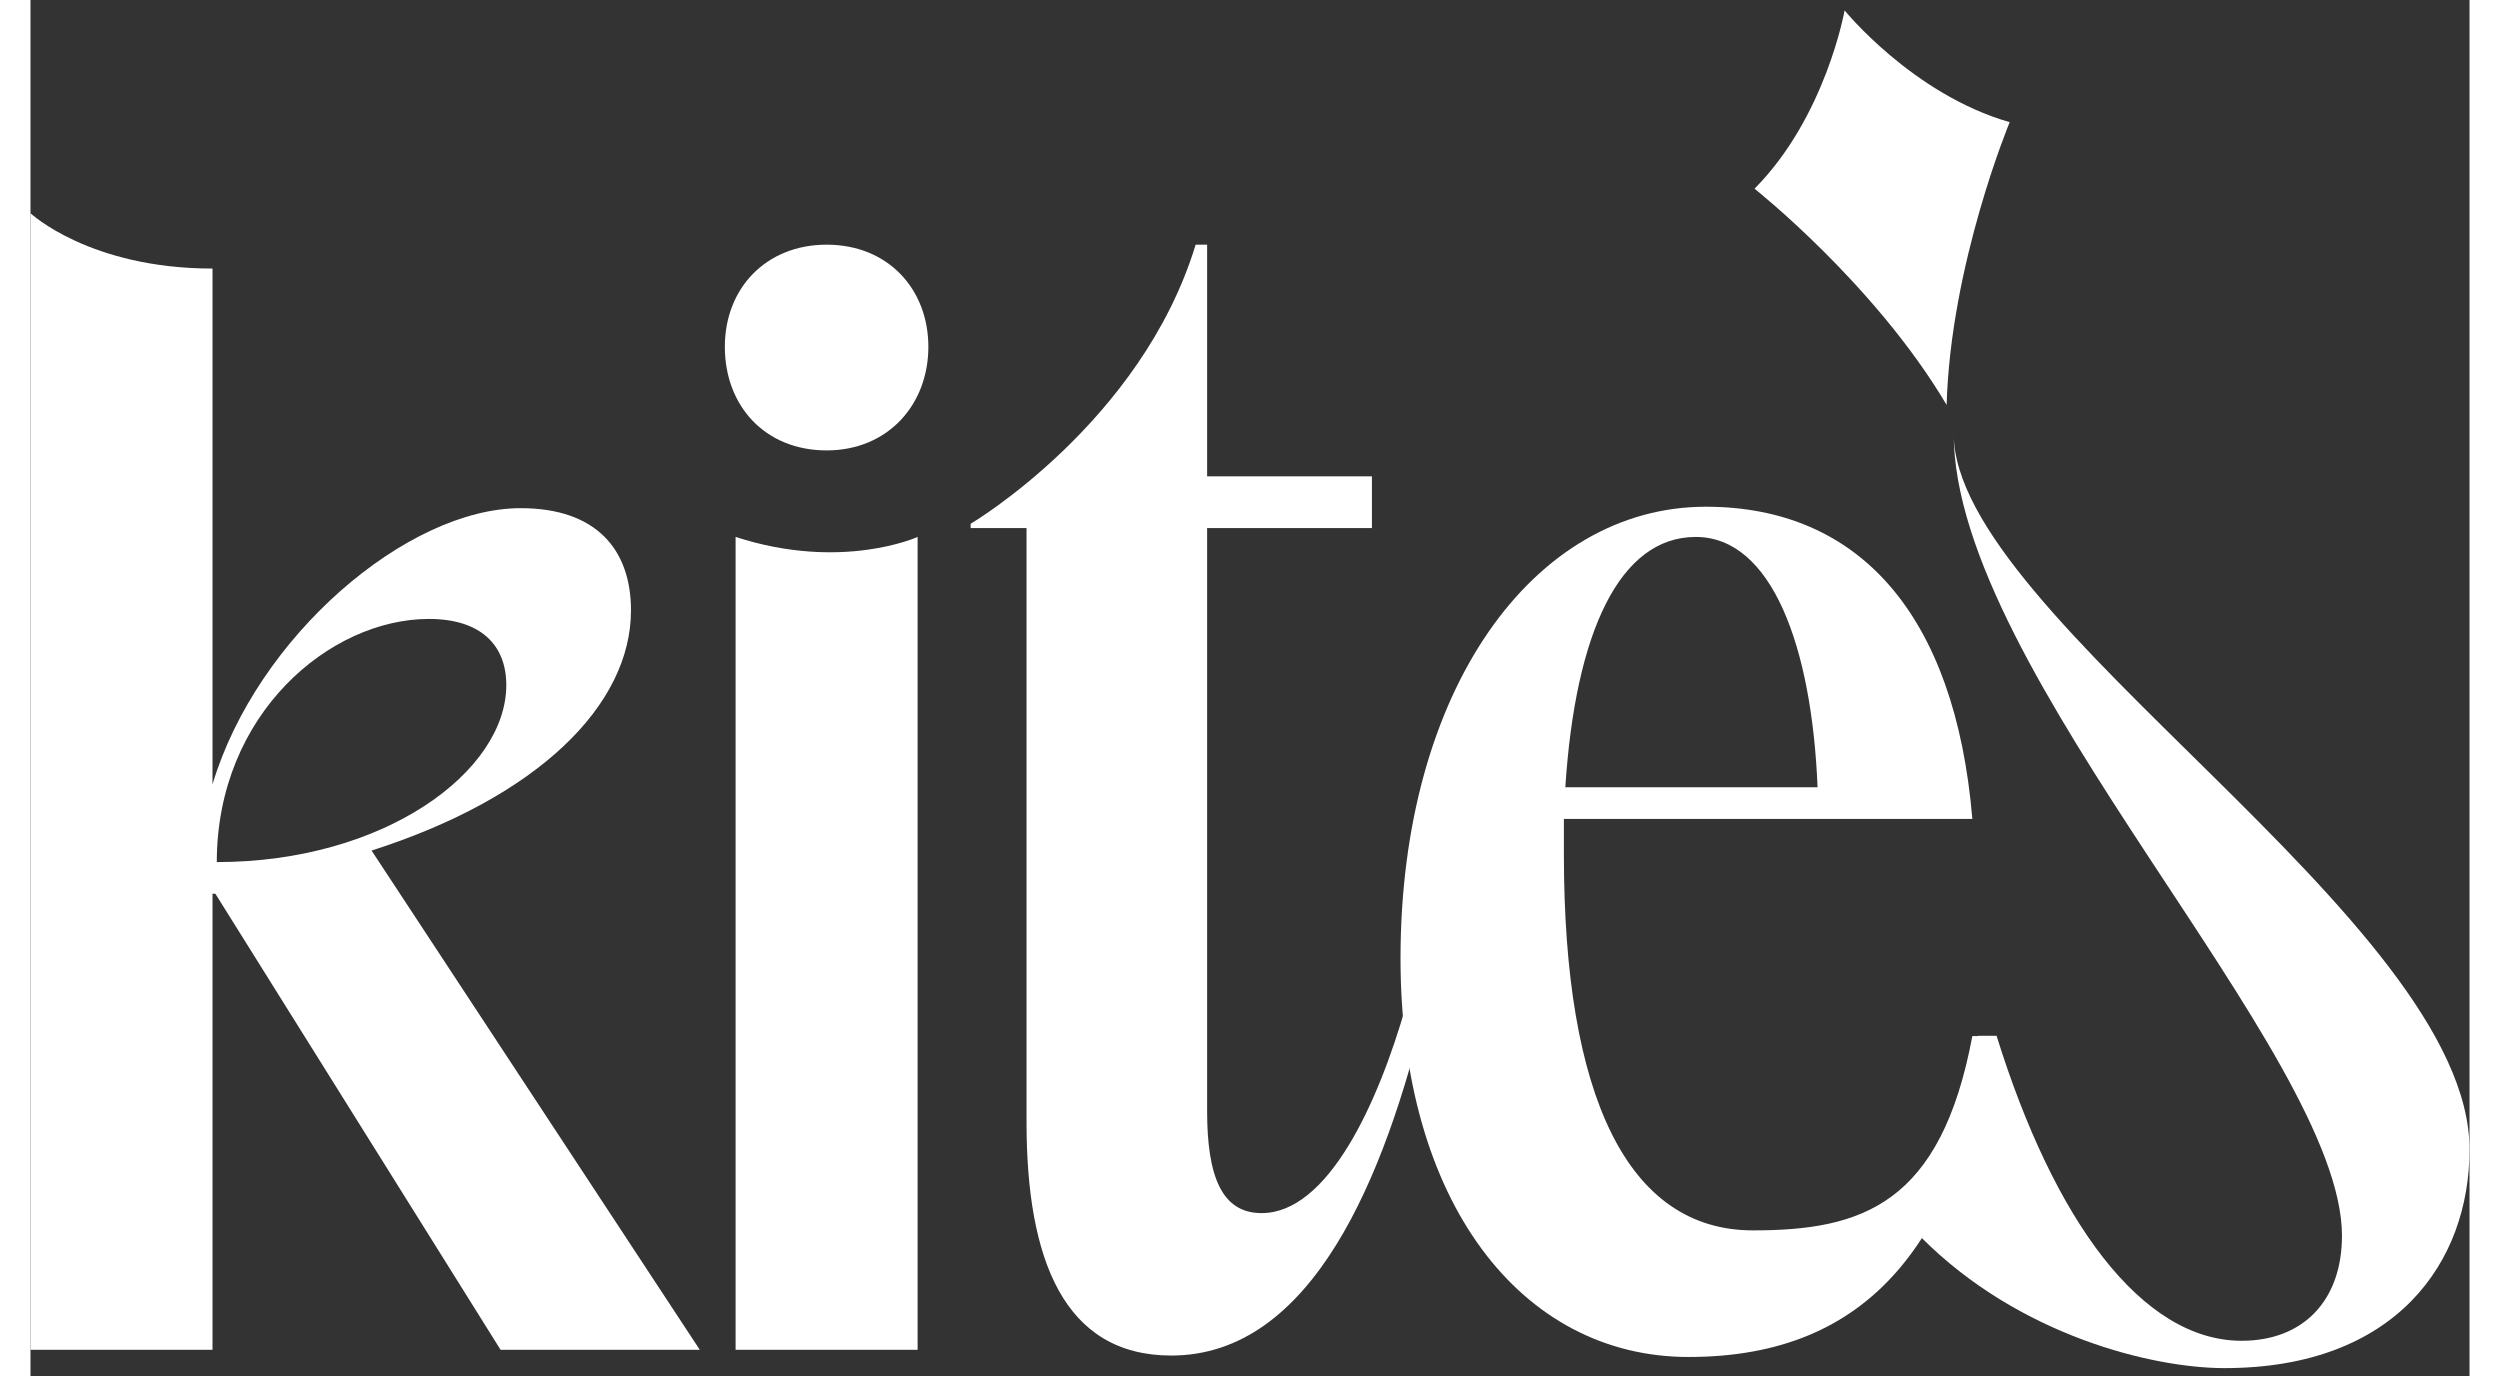
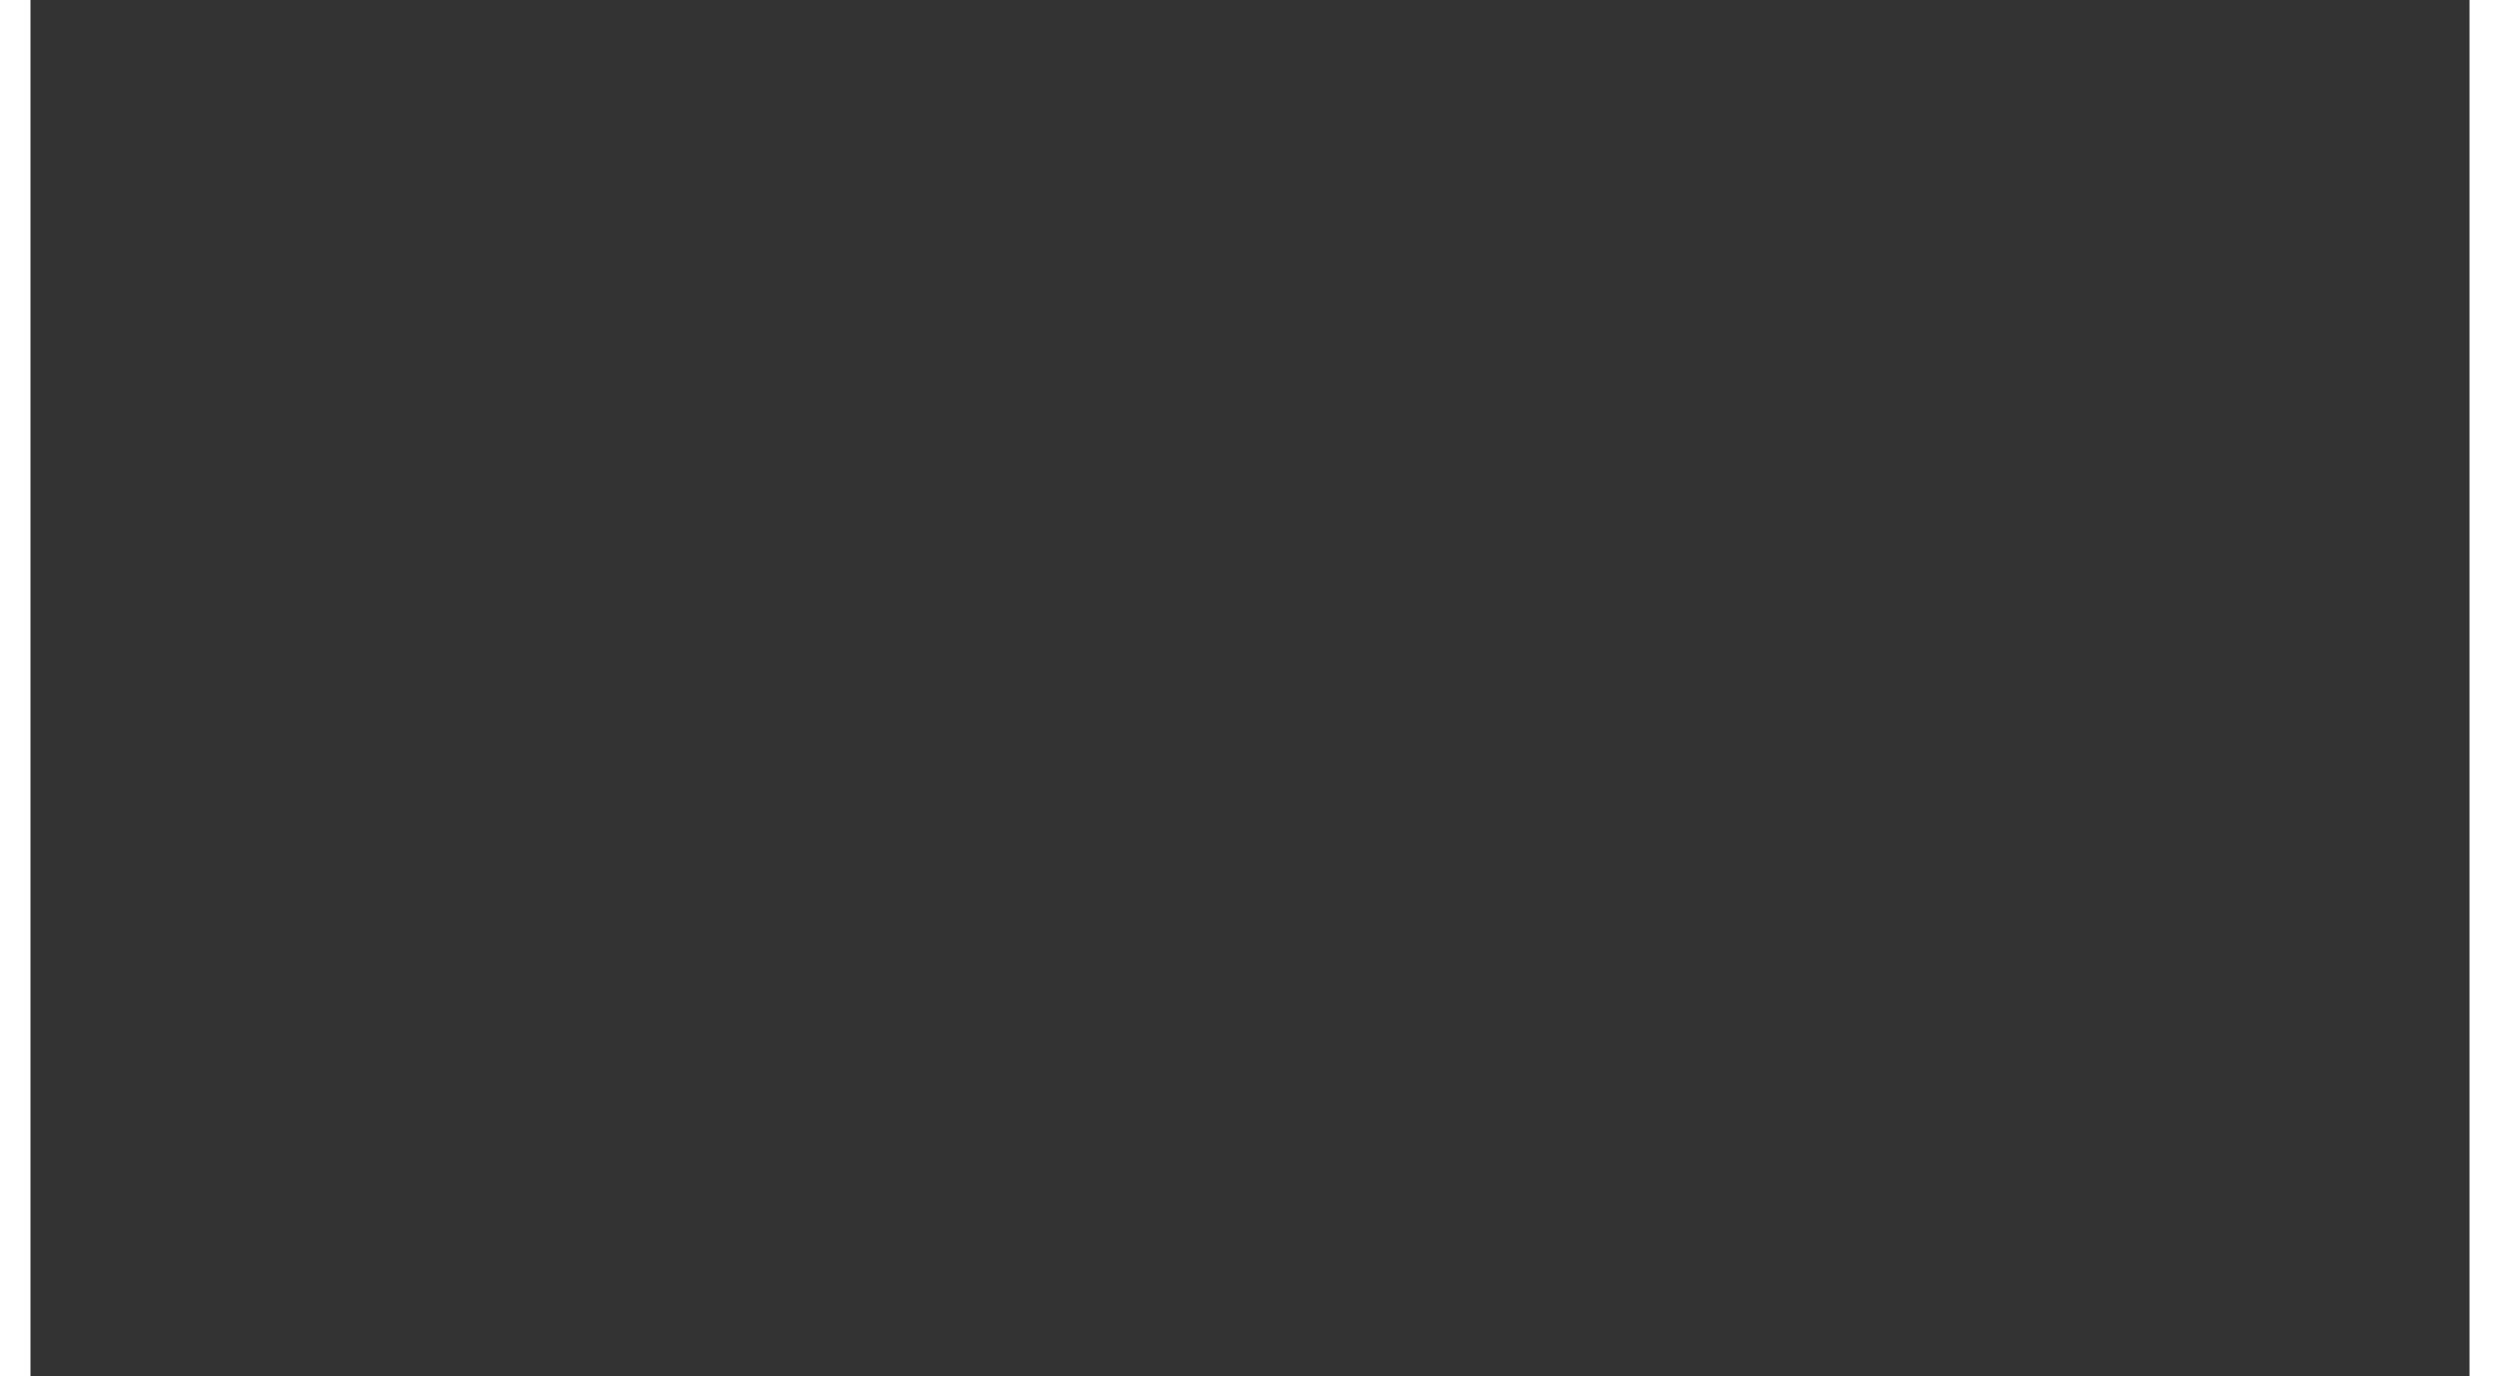
<svg xmlns="http://www.w3.org/2000/svg" width="218" height="120" viewBox="0 0 218 123" fill="none">
  <rect x="0" y="0" width="218" height="123" fill="#333333" stroke="none" />
  <g clip-path="url(#clip0_776_20579)">
-     <path d="M171.898 38.765C171.898 55.224 218 82.291 218 102.737C218 112.767 211.467 122.282 196.096 122.282C189.691 122.282 177.791 119.395 169.055 110.664L174.063 92.579H175.728C180.852 109.038 188.666 119.839 197.633 119.839C203.141 119.839 206.6 116.239 206.6 110.452C206.6 94.122 171.898 60.11 171.898 38.765Z" fill="white" />
    <path d="M0 19.06C0 19.06 5.278 24.004 16.268 24.004V70.109C20.239 56.864 33.689 45.42 43.809 45.42C50.598 45.42 53.672 49.149 53.672 54.55C53.672 63.036 45.346 71.266 30.487 76.024L59.821 120.644H42.016L16.524 79.882H16.268V120.644H0V19.06ZM42.528 61.236C42.528 57.636 40.222 55.321 35.611 55.321C26.772 55.321 16.652 63.808 16.652 77.053C31.64 77.053 42.528 68.952 42.528 61.236Z" fill="white" />
    <path d="M63.023 47.991C72.522 51.077 79.292 47.991 79.292 47.991V120.643H63.023V47.991Z" fill="white" />
    <path d="M89.027 100.327V47.201H84.031V46.815C84.031 46.815 99.287 37.808 104.142 21.869H105.167V42.572H119.898V47.201H105.167V99.298C105.167 105.085 106.448 108.428 110.035 108.428C115.927 108.428 120.41 98.784 122.972 89.783H124.766C121.051 105.342 114.518 121.158 101.965 121.158C92.358 121.158 89.027 112.543 89.027 100.327Z" fill="white" />
    <path d="M122.453 85.668C122.453 61.623 134.366 45.292 149.738 45.292C163.444 45.292 172.026 54.936 173.563 73.195H137.056V76.41C137.056 97.884 142.692 109.972 153.965 109.972C163.7 109.972 170.745 107.651 173.563 92.606H175.357C172.154 110.737 164.597 121.287 148.2 121.287C133.213 121.287 122.453 107.4 122.453 85.668ZM159.729 70.367C159.217 57.765 155.63 47.992 148.841 47.992C142.052 47.992 138.081 56.479 137.184 70.367H159.729Z" fill="white" />
    <path d="M171.265 36.194C164.867 25.386 154.094 16.867 154.094 16.867C160.467 10.444 162.145 0.929 162.145 0.929C162.145 0.929 168.216 8.425 176.901 10.92C176.901 10.92 171.617 23.624 171.265 36.187V36.194Z" fill="white" />
    <path d="M71.157 21.869C76.665 21.869 80.252 25.855 80.252 30.999C80.252 36.142 76.665 40.257 71.157 40.257C65.649 40.257 62.062 36.271 62.062 30.999C62.062 25.727 65.777 21.869 71.157 21.869Z" fill="white" />
  </g>
  <defs>
    <clipPath id="clip0_776_20579">
-       <rect width="218" height="121.355" fill="white" transform="translate(0 0.929)" />
-     </clipPath>
+       </clipPath>
  </defs>
</svg>